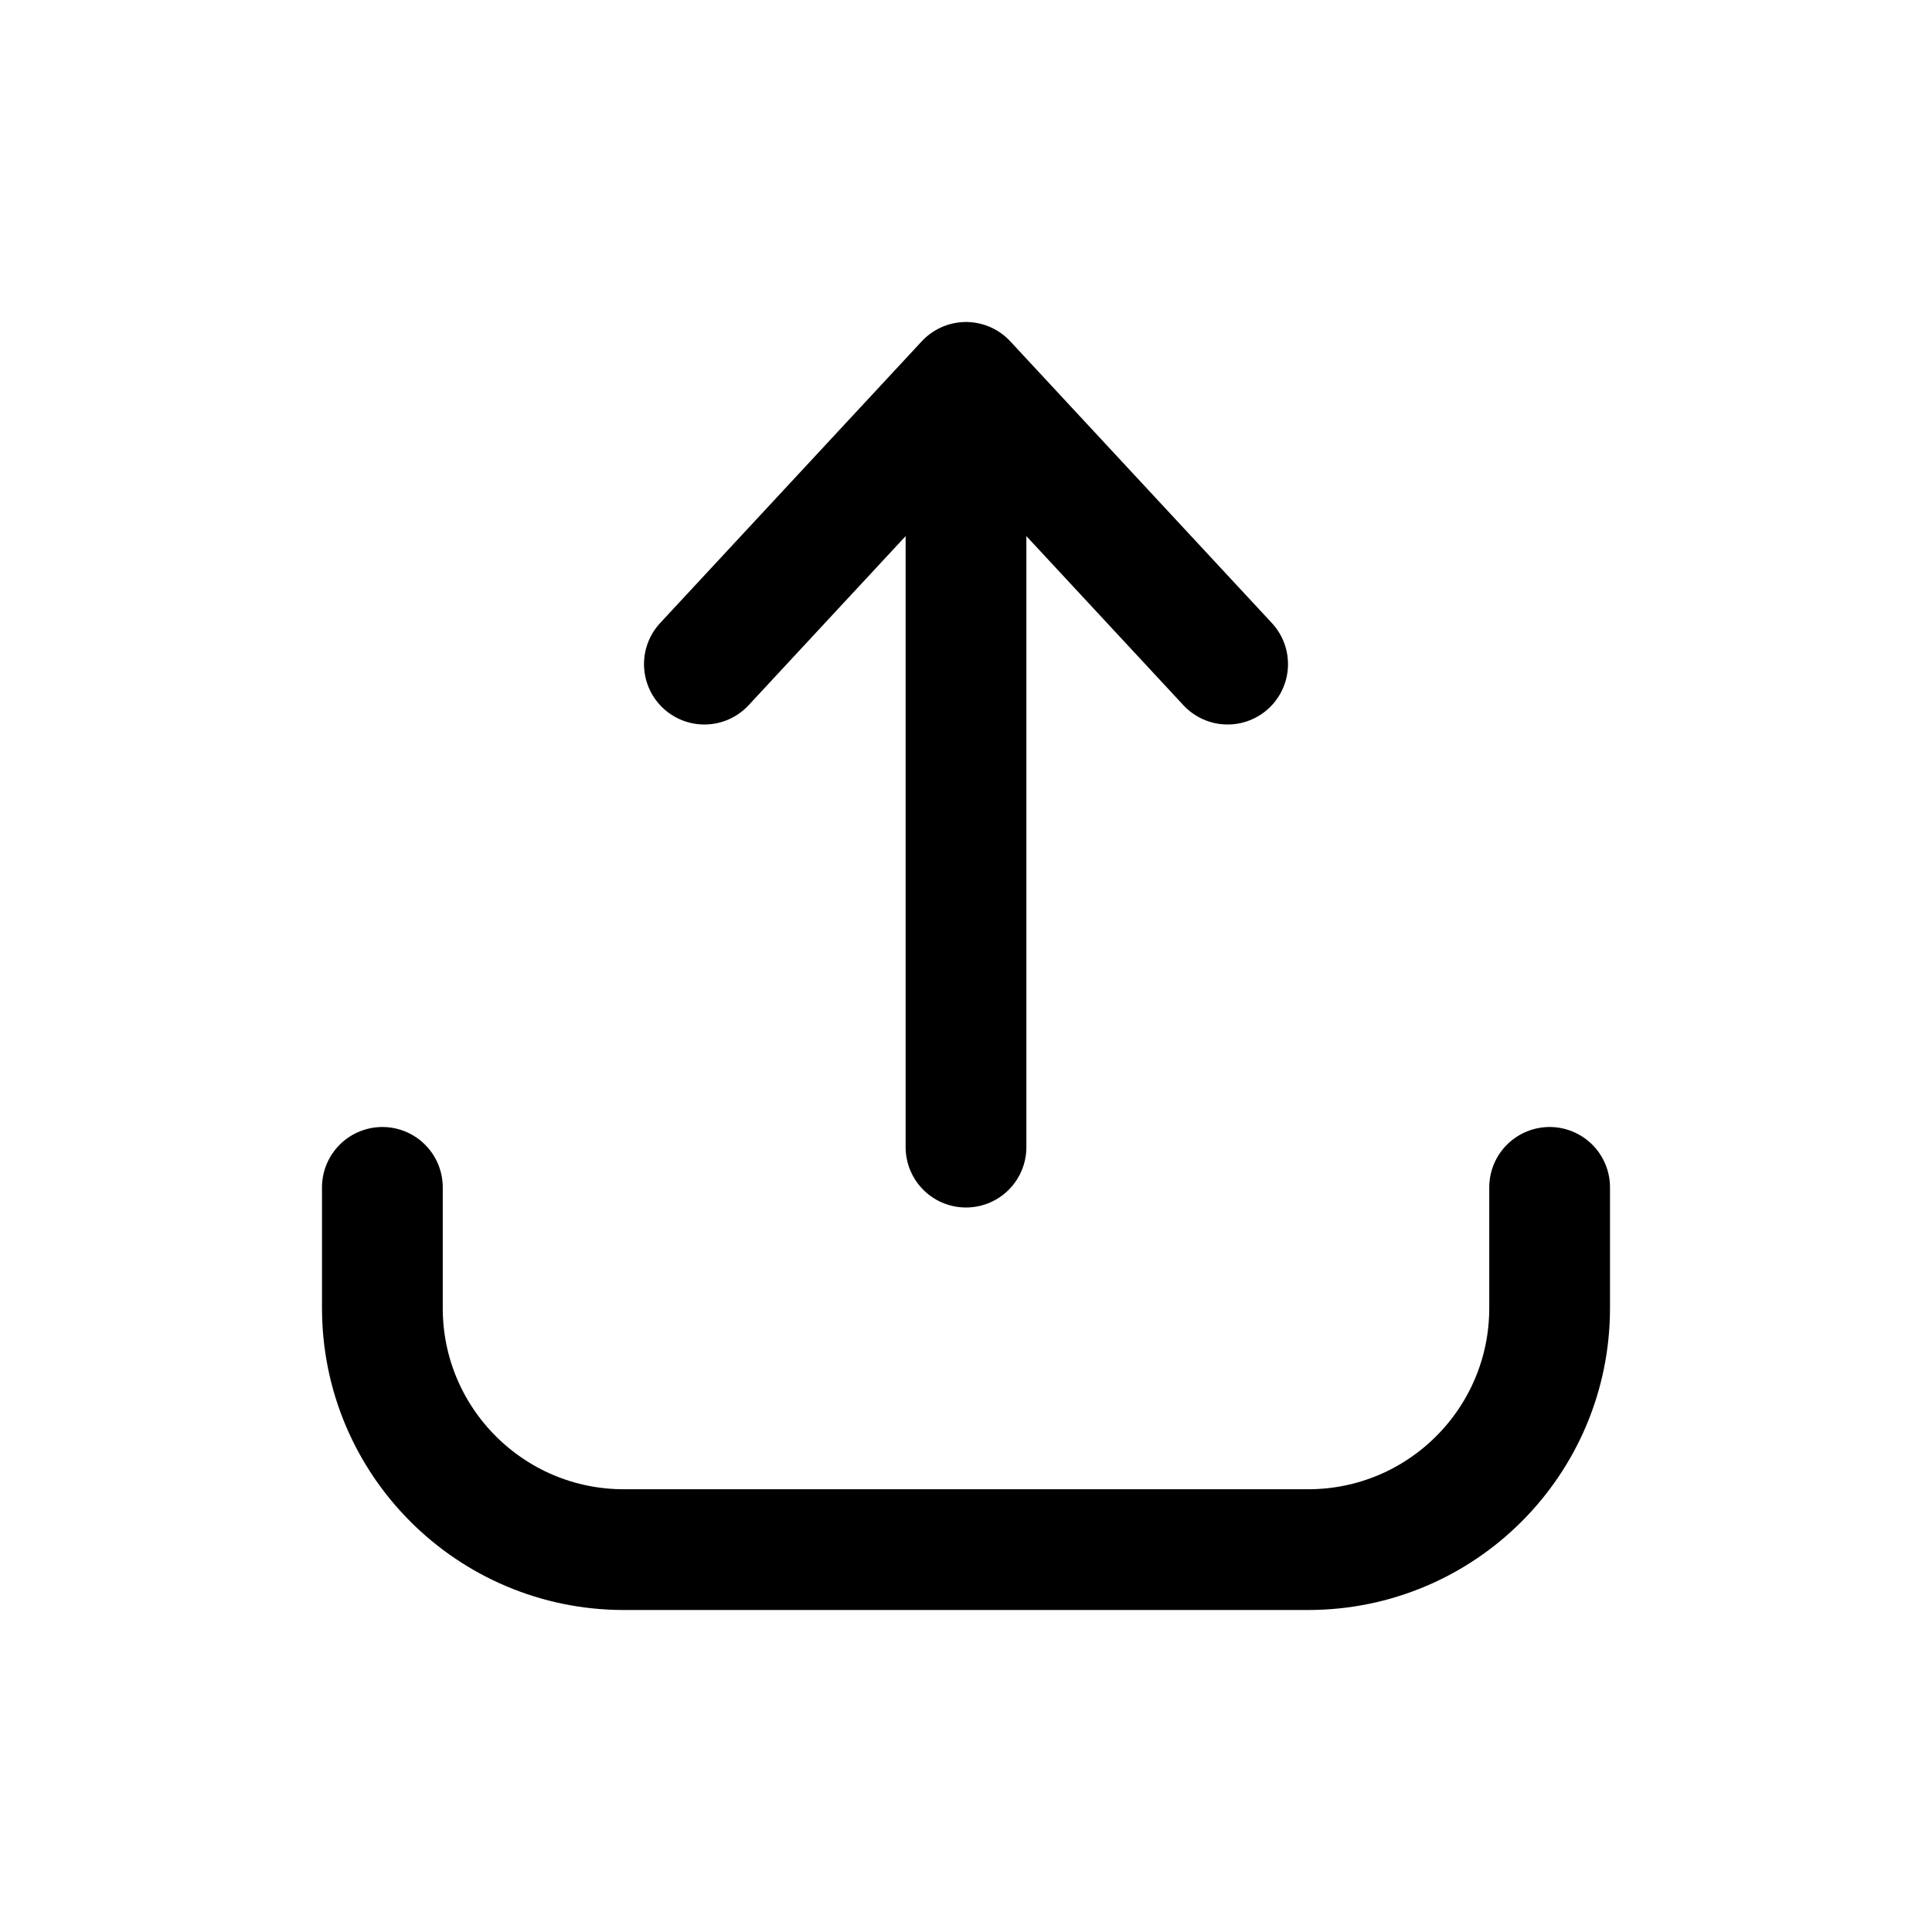
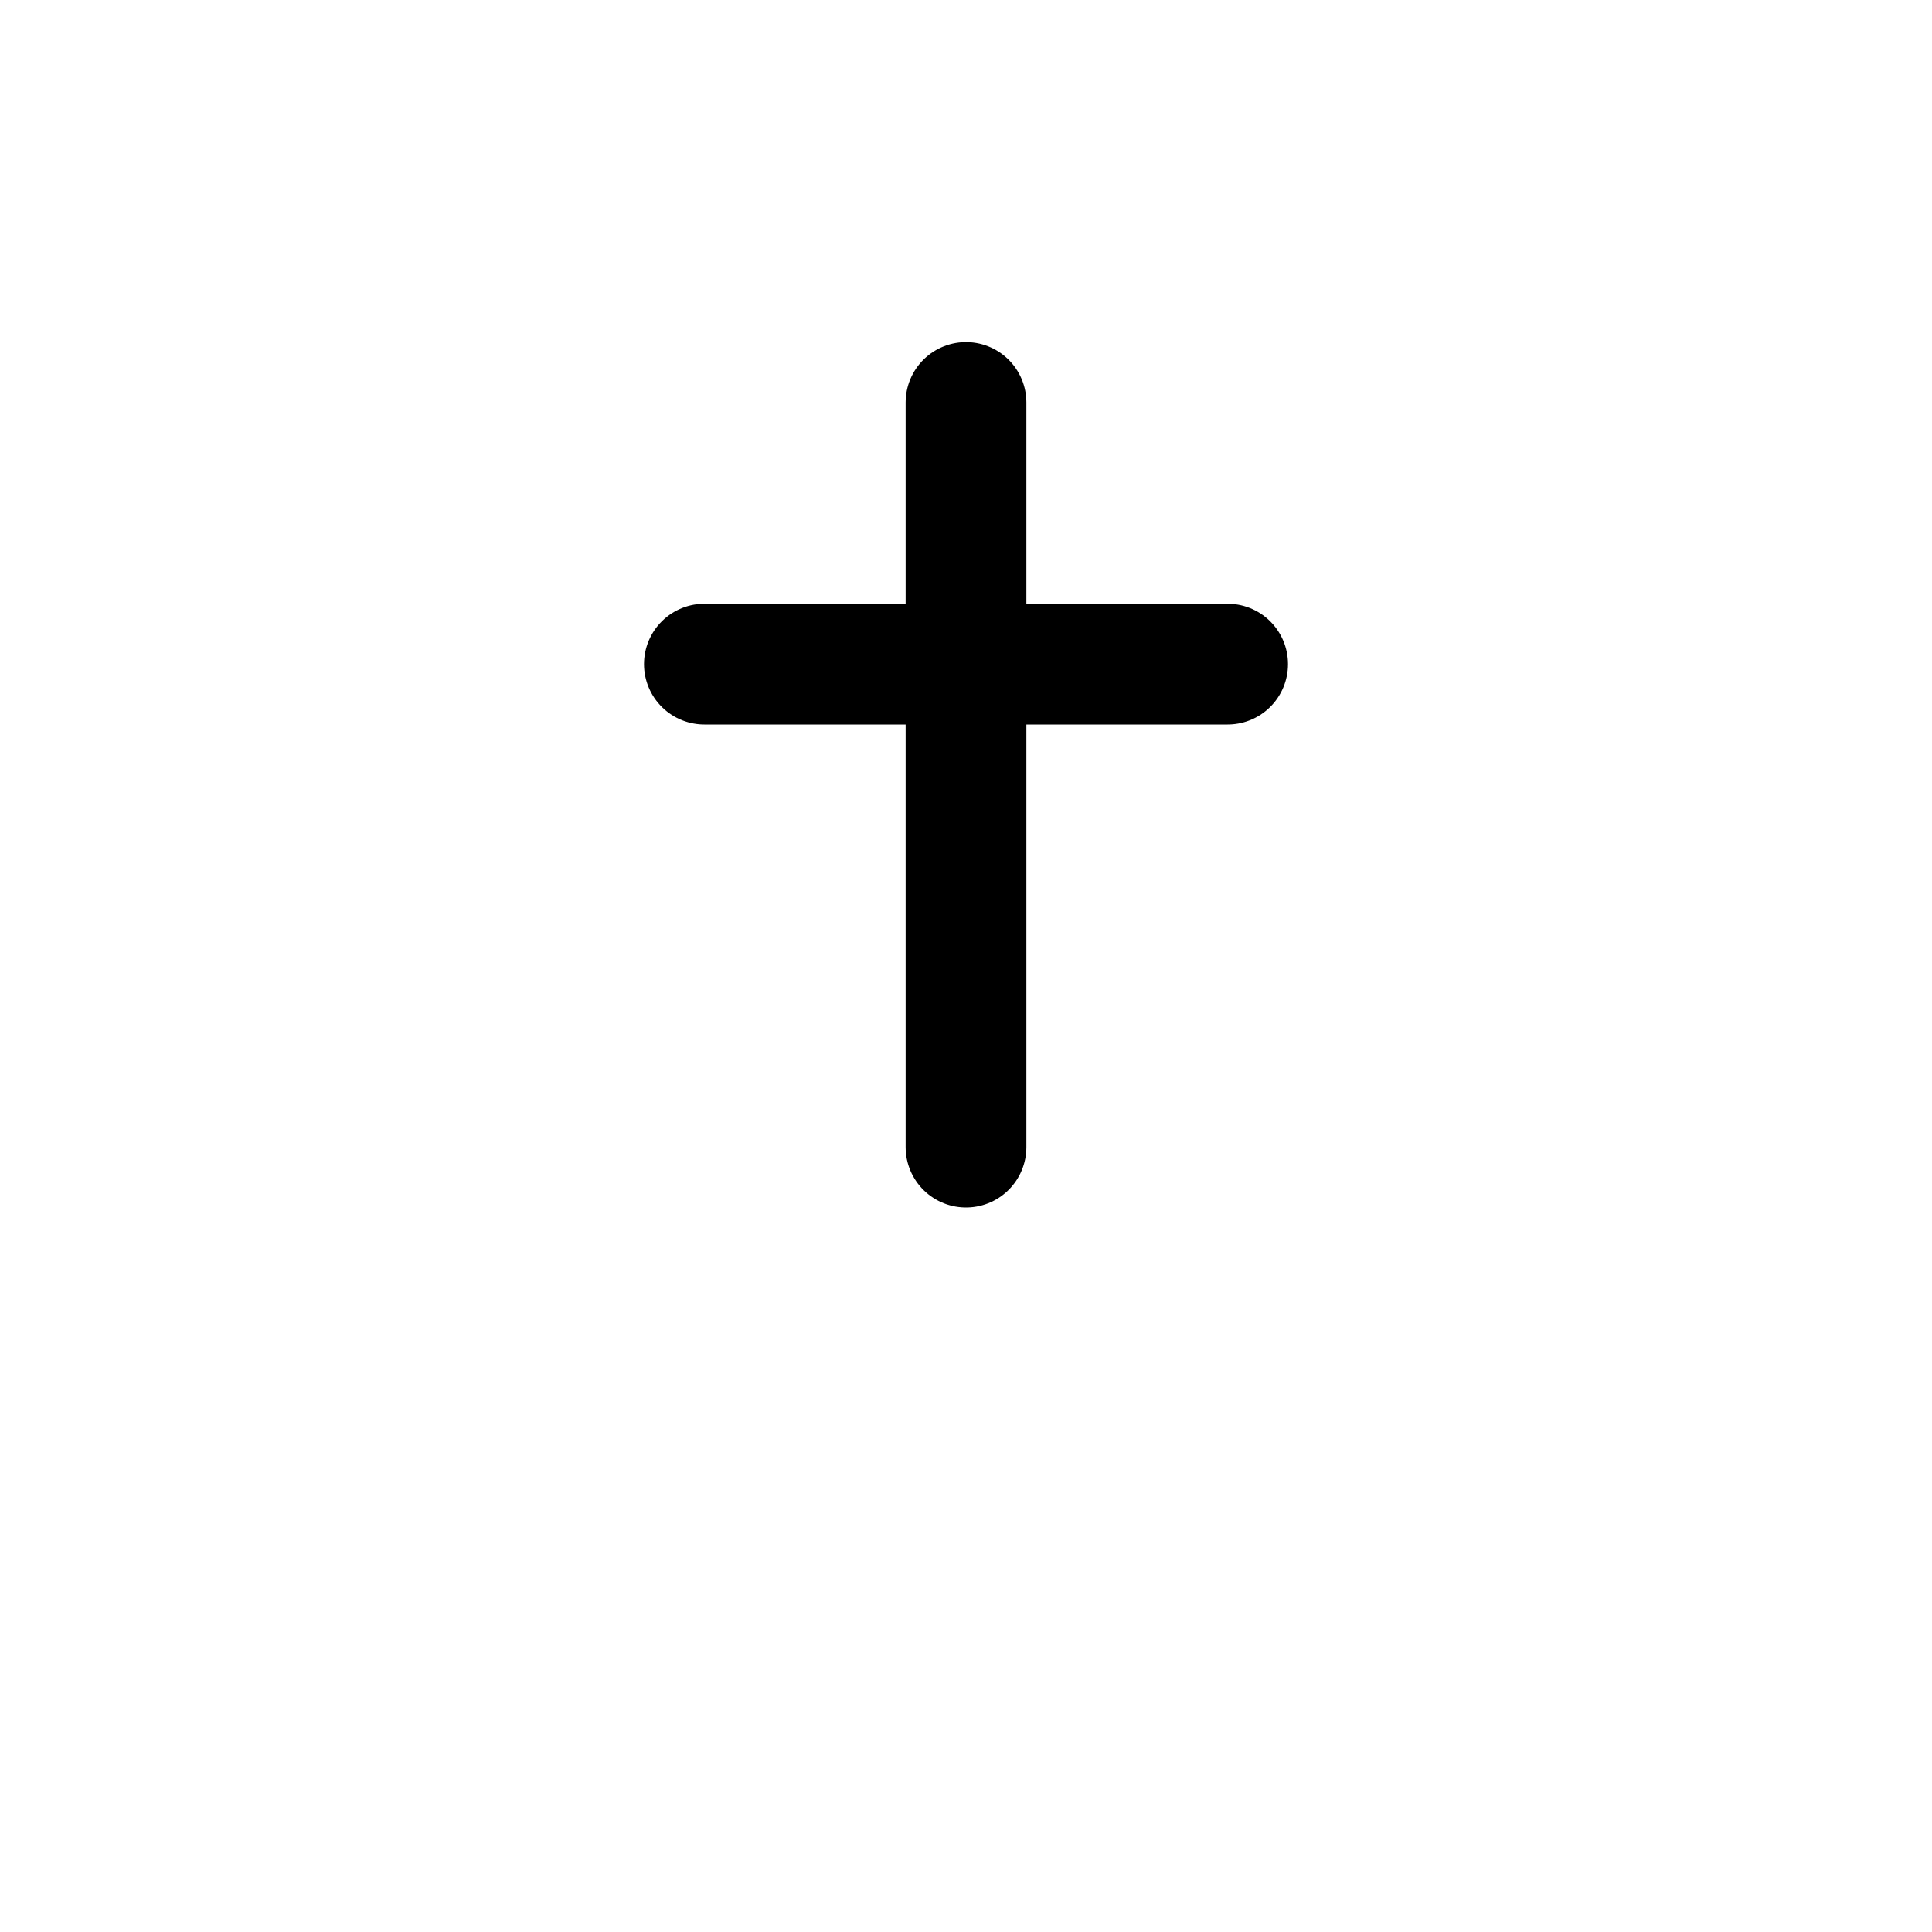
<svg xmlns="http://www.w3.org/2000/svg" width="24" height="24" fill="none" viewBox="0 0 24 24">
-   <path stroke="currentColor" stroke-linecap="round" stroke-linejoin="round" stroke-width="1.5" d="M4.75 14.75V16.25C4.75 17.907 6.093 19.25 7.75 19.25H16.25C17.907 19.25 19.25 17.907 19.25 16.25V14.75" />
  <path stroke="currentColor" stroke-linecap="round" stroke-linejoin="round" stroke-width="1.5" d="M12 14.25L12 5" />
-   <path stroke="currentColor" stroke-linecap="round" stroke-linejoin="round" stroke-width="1.5" d="M8.75 8.25L12 4.75L15.25 8.25" />
+   <path stroke="currentColor" stroke-linecap="round" stroke-linejoin="round" stroke-width="1.5" d="M8.75 8.25L15.25 8.25" />
</svg>